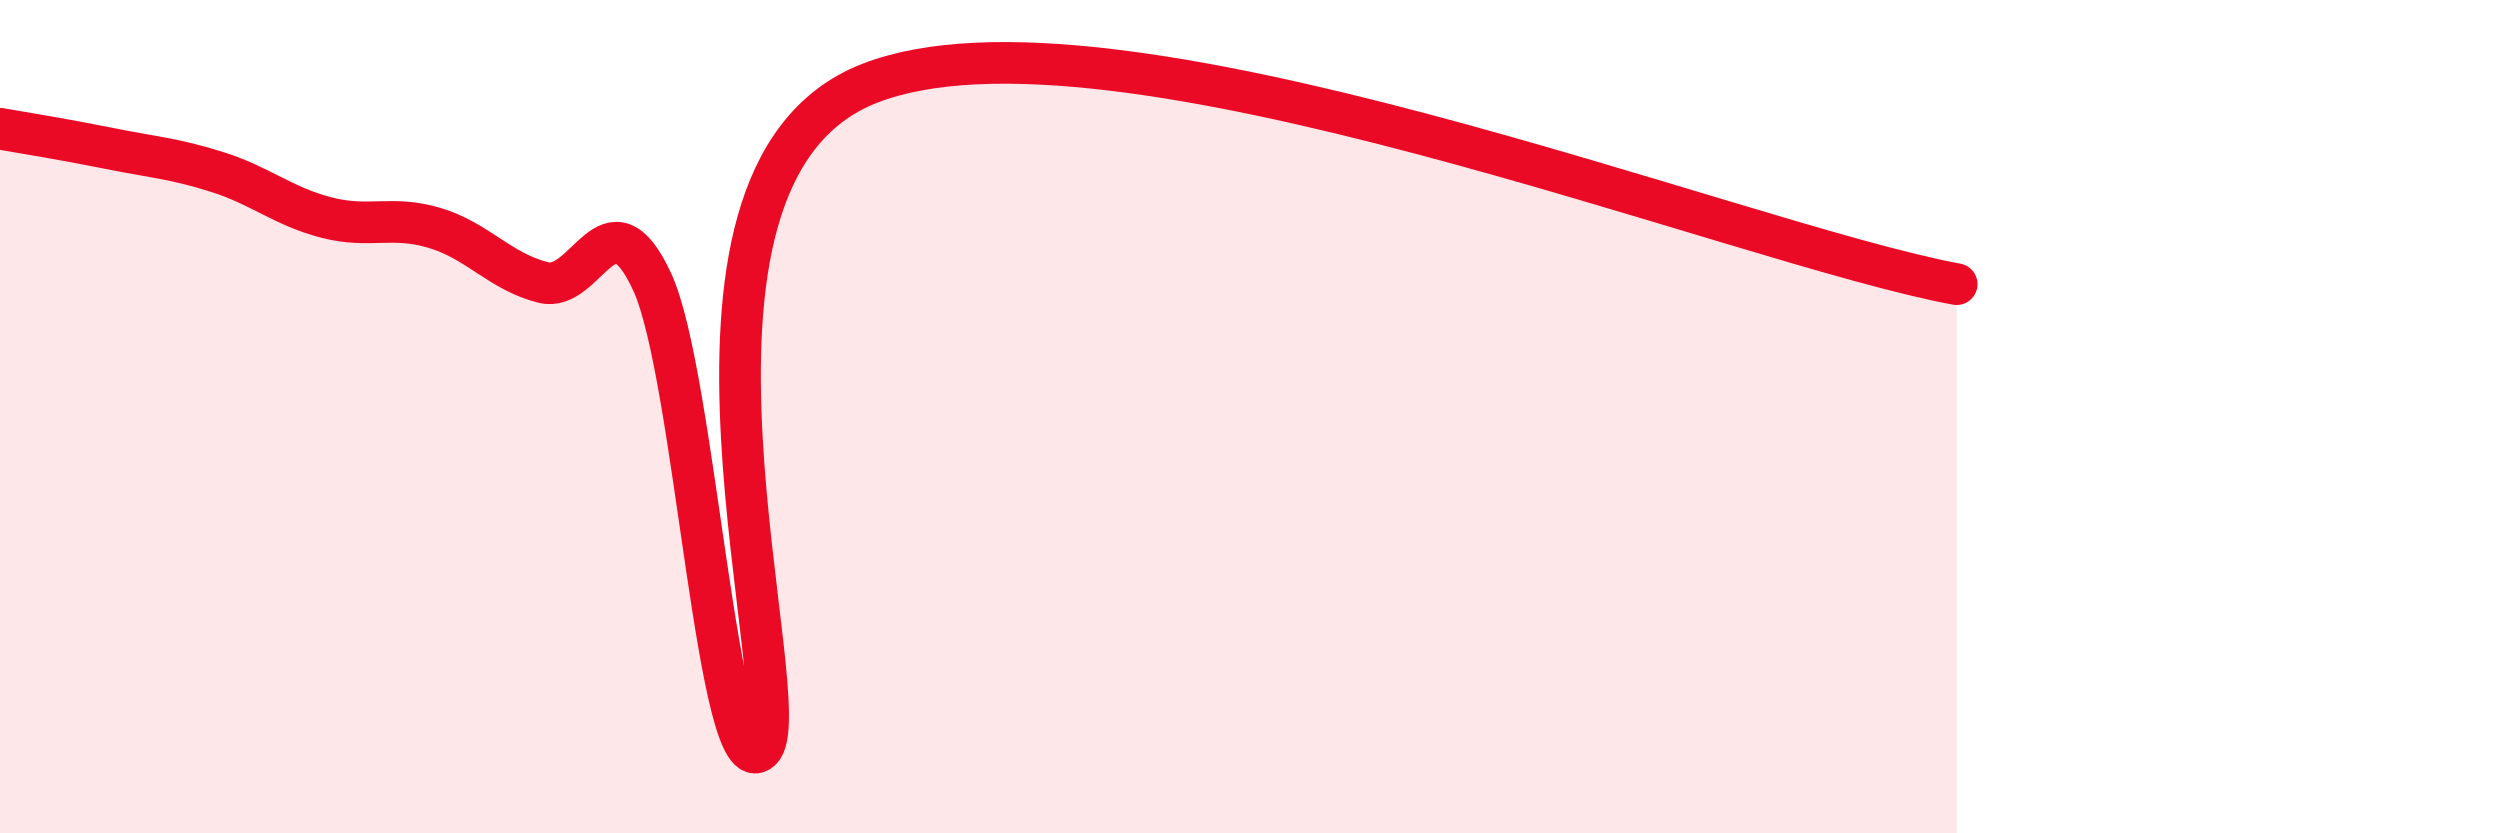
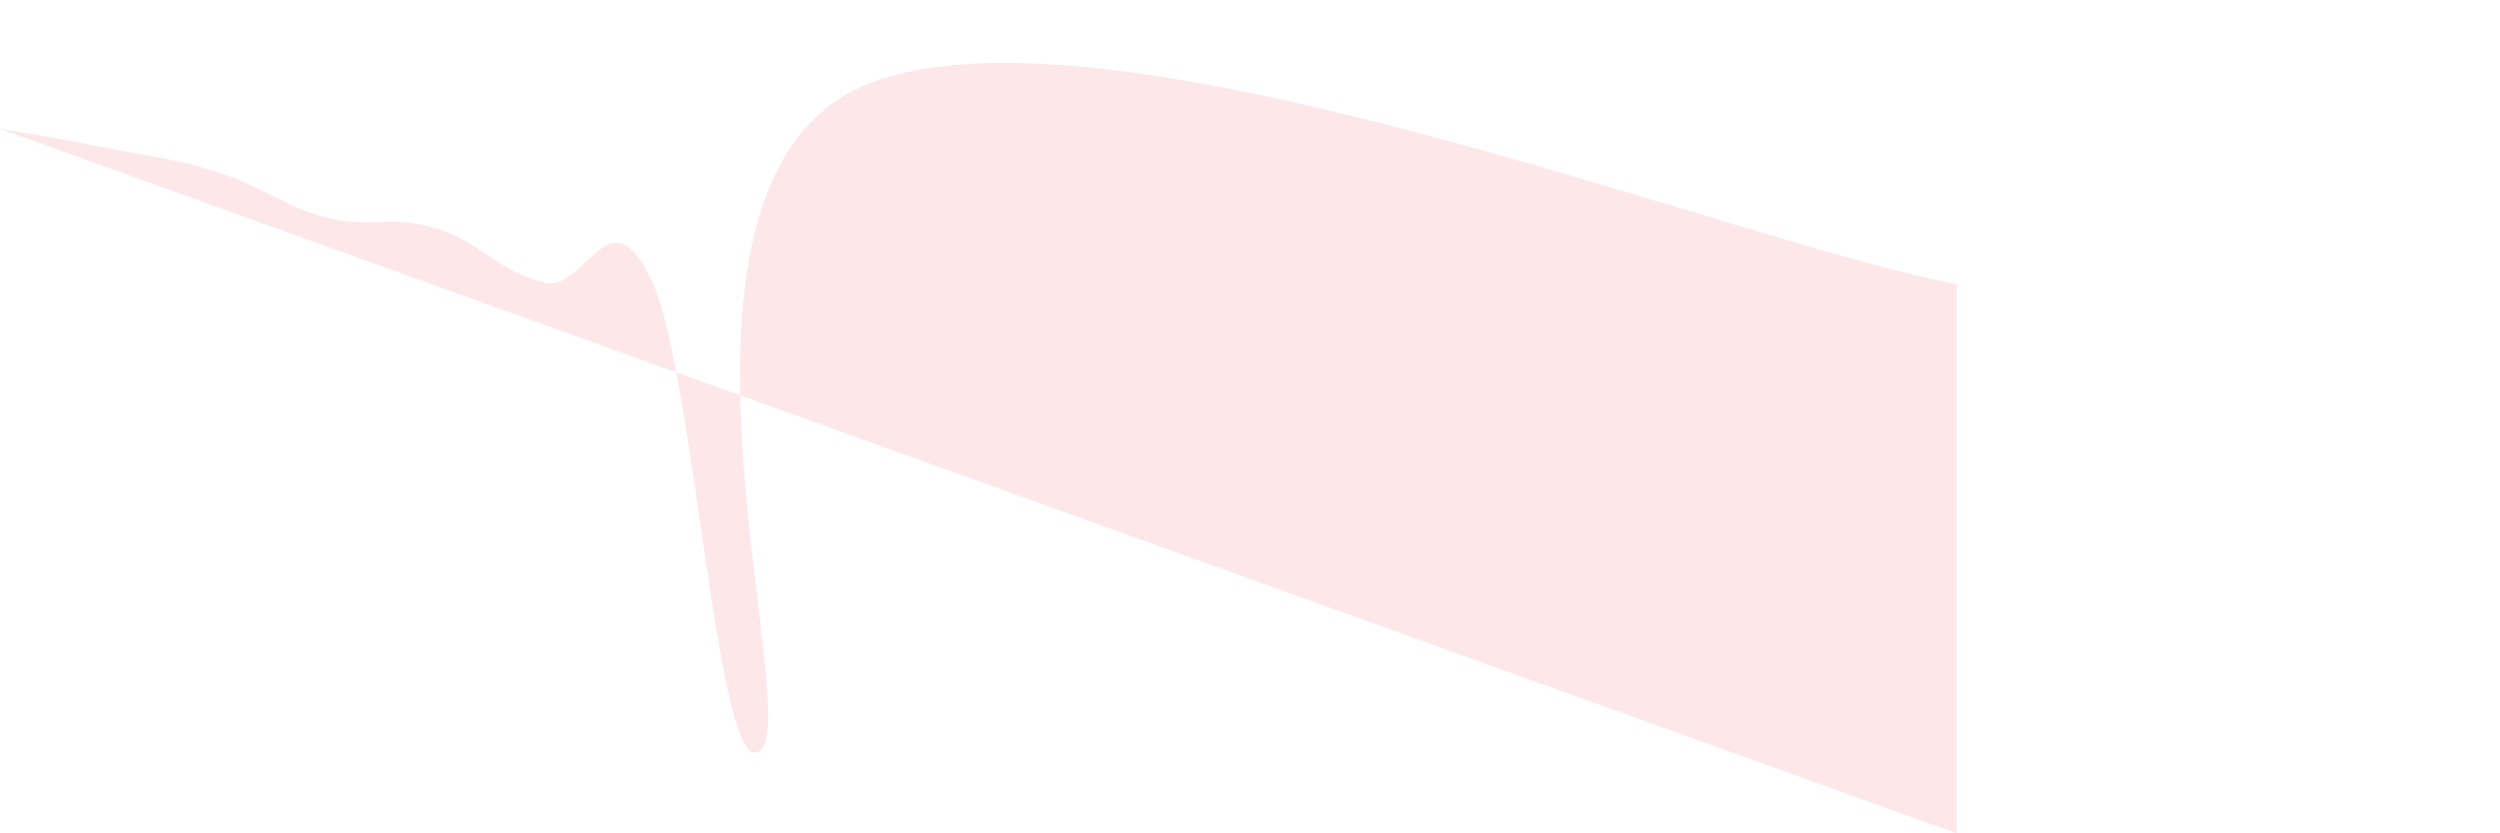
<svg xmlns="http://www.w3.org/2000/svg" width="60" height="20" viewBox="0 0 60 20">
-   <path d="M 0,3.09 C 0.52,3.18 1.57,3.35 2.61,3.56 C 3.65,3.77 4.18,3.8 5.22,4.13 C 6.26,4.46 6.79,4.95 7.83,5.22 C 8.87,5.49 9.39,5.16 10.43,5.47 C 11.47,5.78 12,6.52 13.04,6.78 C 14.08,7.04 14.61,4.52 15.65,6.76 C 16.69,9 17.22,18.95 18.26,18 C 19.3,17.05 15.13,4.24 20.87,2 C 26.61,-0.24 41.74,5.86 46.96,6.82L46.96 20L0 20Z" fill="#EB0A25" opacity="0.1" stroke-linecap="round" stroke-linejoin="round" />
-   <path d="M 0,3.09 C 0.52,3.18 1.57,3.35 2.61,3.56 C 3.65,3.77 4.18,3.8 5.22,4.13 C 6.26,4.46 6.79,4.95 7.83,5.22 C 8.87,5.49 9.39,5.16 10.43,5.47 C 11.47,5.78 12,6.52 13.04,6.78 C 14.08,7.04 14.61,4.52 15.65,6.76 C 16.69,9 17.22,18.95 18.26,18 C 19.3,17.05 15.13,4.24 20.87,2 C 26.61,-0.24 41.74,5.86 46.96,6.82" stroke="#EB0A25" stroke-width="1" fill="none" stroke-linecap="round" stroke-linejoin="round" />
+   <path d="M 0,3.09 C 0.52,3.18 1.57,3.35 2.61,3.56 C 3.65,3.77 4.18,3.8 5.22,4.13 C 6.26,4.46 6.79,4.95 7.83,5.22 C 8.87,5.49 9.39,5.16 10.43,5.47 C 11.47,5.78 12,6.52 13.04,6.78 C 14.08,7.04 14.61,4.52 15.65,6.76 C 16.69,9 17.22,18.95 18.26,18 C 19.3,17.05 15.13,4.24 20.87,2 C 26.61,-0.24 41.74,5.86 46.96,6.82L46.96 20Z" fill="#EB0A25" opacity="0.1" stroke-linecap="round" stroke-linejoin="round" />
</svg>